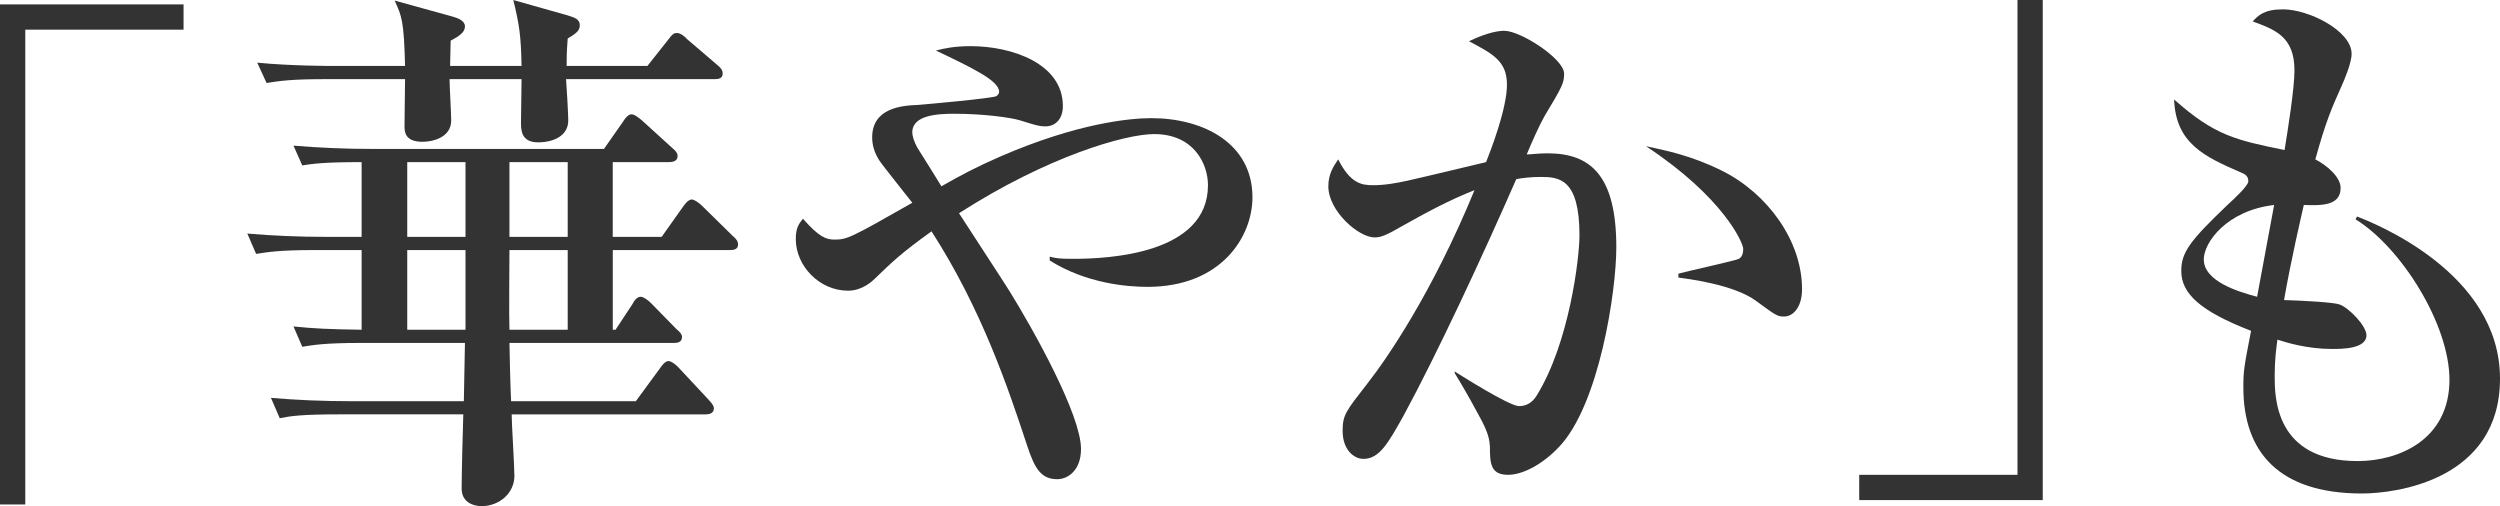
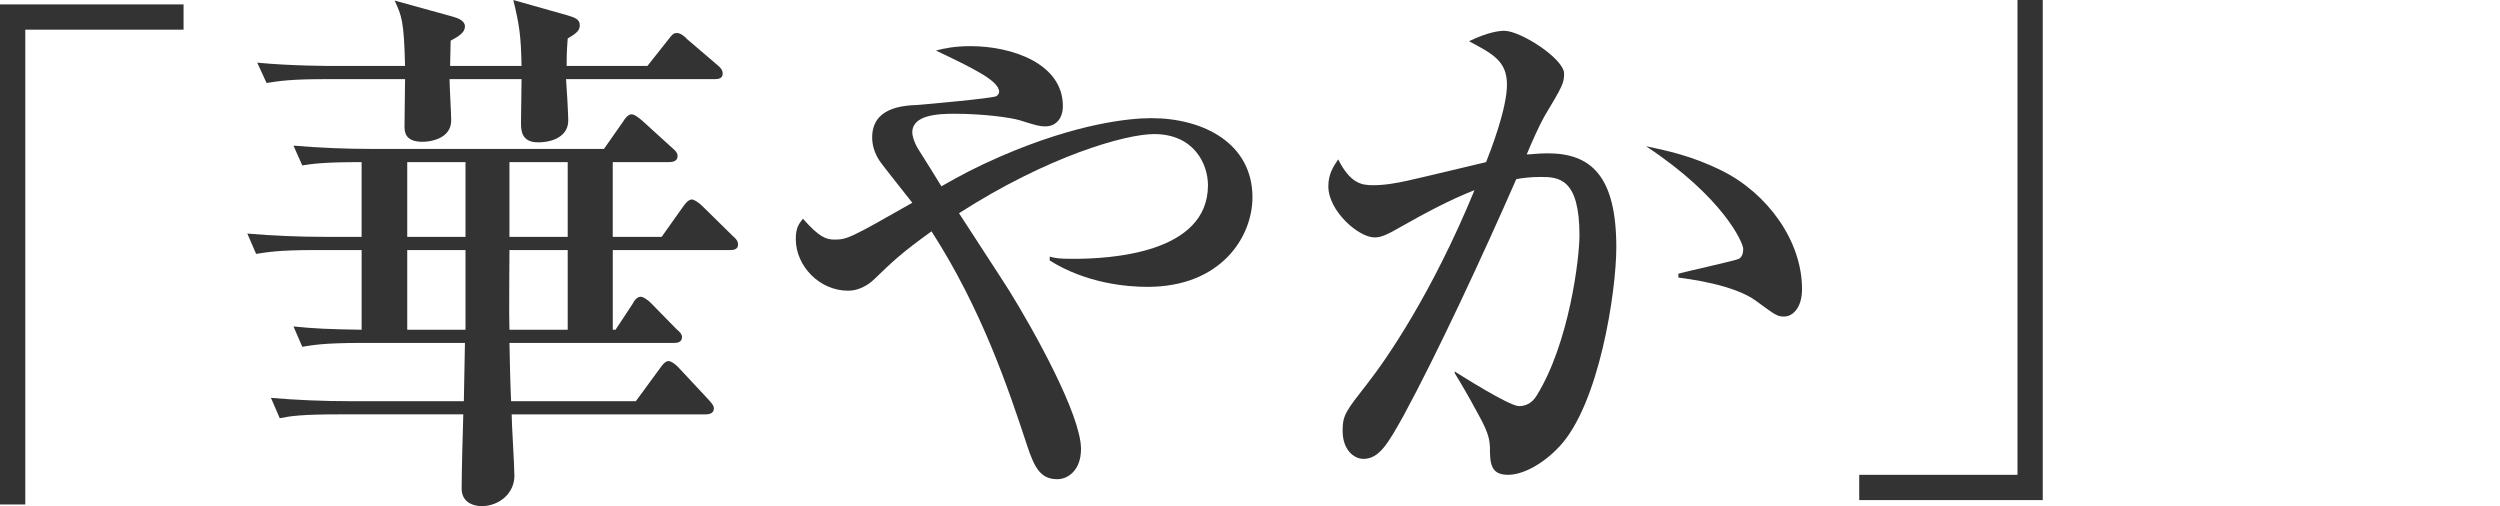
<svg xmlns="http://www.w3.org/2000/svg" id="_レイヤー_2" width="239.965" height="48.583" viewBox="0 0 239.965 48.583">
  <defs>
    <style>.cls-1{fill:#333;}</style>
  </defs>
  <path class="cls-1" d="M2.427,2.848v45.576H0V.422h17.619v2.426H2.427Z" />
  <path class="cls-1" d="M70.053,24.001h-11.235v7.649h.265l1.635-2.479c.158-.316.422-.686.791-.686.264,0,.738.369.949.58l2.479,2.532c.264.211.527.475.527.739,0,.58-.527.58-.844.58h-15.72c0,.792.105,4.695.158,5.592h11.975l2.32-3.165c.105-.158.475-.686.792-.686.316,0,.738.37.949.581l2.954,3.165c.369.422.475.58.475.791,0,.527-.527.58-.791.58h-18.621c0,.844.264,4.958.264,5.908,0,1.635-1.424,2.901-3.164,2.901-.527,0-1.899-.211-1.899-1.688,0-1.53.105-5.539.158-7.122h-11.868c-3.693,0-4.695.158-5.75.37l-.844-1.952c2.479.211,5.011.317,7.543.317h10.972l.105-5.592h-9.917c-3.64,0-4.695.211-5.697.37l-.844-1.952c2.058.211,3.323.264,6.541.317v-7.649h-4.431c-3.64,0-4.642.211-5.697.369l-.844-1.952c2.479.211,5.011.316,7.49.316h3.481v-7.174c-3.64,0-4.695.158-5.697.316l-.844-1.899c2.479.211,5.012.316,7.49.316h22.313l1.847-2.637c.053-.105.422-.686.791-.686.316,0,.738.369,1.002.581l2.901,2.637c.316.264.527.475.527.792,0,.527-.527.58-.844.58h-5.381v7.174h4.694l2.058-2.901c.159-.211.476-.686.845-.686.264,0,.791.422.949.58l2.953,2.901c.37.316.528.528.528.844,0,.527-.528.527-.792.527ZM68.576,7.596h-14.242c.053.633.211,3.376.211,3.957,0,1.53-1.477,2.11-2.901,2.11-1.636,0-1.636-1.213-1.636-1.899,0-.633.053-3.587.053-4.167h-6.91c0,.633.158,3.376.158,3.957,0,1.741-1.951,2.057-2.742,2.057-1.74,0-1.74-1.002-1.74-1.53,0-.686.053-3.851.053-4.484h-7.597c-3.271,0-4.378.158-5.696.369l-.897-1.952c3.218.317,6.963.317,7.544.317h6.646c-.105-4.326-.317-4.8-1.003-6.277l5.538,1.53c.581.158,1.214.422,1.214.949,0,.581-.58.95-1.372,1.372,0,.316-.053,2.004-.053,2.427h6.857c-.053-2.901-.211-3.957-.791-6.33l5.223,1.477c.686.211,1.16.369,1.16.949,0,.581-.475.844-1.16,1.266-.105,1.372-.105,1.899-.105,2.638h7.754l2.005-2.532c.422-.58.58-.633.844-.633.316,0,.792.369.95.58l2.9,2.479c.316.264.527.475.527.844,0,.475-.422.527-.791.527ZM44.681,15.561h-5.591v7.174h5.591v-7.174ZM44.681,24.001h-5.591v7.649h5.591v-7.649ZM54.492,24.001h-5.592c0,1.108-.053,6.436,0,7.649h5.592v-7.649ZM54.492,15.561h-5.592v7.174h5.592v-7.174Z" />
  <path class="cls-1" d="M110.145,27.535c-1.951,0-5.855-.316-9.389-2.532v-.37c.58.158.949.211,2.268.211,3.429,0,12.924-.475,12.924-7.068,0-2.004-1.318-4.906-5.17-4.906-2.742,0-10.18,2.11-18.726,7.596.738,1.161,4.167,6.383,4.853,7.49,2.321,3.746,6.857,11.869,6.857,15.139,0,2.058-1.266,2.901-2.268,2.901-1.53,0-2.163-.95-2.901-3.218-1.794-5.433-4.325-13.029-9.179-20.572-2.954,2.11-3.903,3.06-5.381,4.484-.316.316-1.266,1.213-2.637,1.213-2.743,0-5.012-2.374-5.012-4.958,0-1.107.316-1.477.686-1.952,1.53,1.741,2.216,2.004,3.008,2.004,1.213,0,1.477-.105,7.49-3.534-.475-.633-2.743-3.429-3.166-4.062-.475-.739-.686-1.477-.686-2.215,0-2.849,2.902-3.06,4.379-3.112.686-.053,7.174-.633,7.543-.844.158-.105.264-.264.264-.422,0-1.055-2.531-2.268-6.066-3.956.791-.211,1.794-.422,3.323-.422,4.009,0,8.862,1.688,8.862,5.75,0,1.213-.686,1.952-1.688,1.952-.581,0-.897-.105-2.428-.58-.844-.264-3.48-.633-6.276-.633-1.583,0-4.062.105-4.062,1.793,0,.317.158.897.527,1.53.738,1.161,1.846,2.954,2.268,3.64,1.847-1.055,3.324-1.846,5.75-2.901,7.332-3.165,12.344-3.64,14.4-3.64,5.012,0,9.706,2.427,9.706,7.596,0,3.798-3.007,8.598-10.075,8.598Z" />
  <path class="cls-1" d="M149.656,42.885c-1.636,1.741-3.535,2.69-4.906,2.69-1.688,0-1.74-1.108-1.74-2.743-.053-.527-.053-1.161-1.056-2.954-1.055-1.952-1.583-2.848-2.321-4.062v-.158c.422.264,5.223,3.323,6.172,3.323.686,0,1.266-.316,1.688-1.002,3.112-5.011,4.114-13.135,4.114-15.403,0-5.486-2.004-5.591-3.745-5.591-.95,0-1.794.105-2.321.211-3.165,7.227-7.596,16.774-10.866,22.788-1.425,2.532-2.269,4.062-3.798,4.062-.949,0-2.005-.897-2.005-2.69,0-1.53.317-1.899,2.374-4.536,1.898-2.427,6.225-8.704,10.286-18.568-2.427.949-4.853,2.268-6.91,3.429-1.636.949-2.11,1.107-2.69,1.107-1.529,0-4.431-2.532-4.431-4.906,0-1.16.475-1.899.949-2.584,1.161,2.321,2.269,2.479,3.323,2.479,1.213,0,2.269-.211,3.271-.422,1.214-.264,6.488-1.53,7.597-1.793.422-1.055,2.004-5.117,2.004-7.438,0-2.269-1.371-2.954-3.64-4.167,1.847-.896,2.954-1.002,3.376-1.002,1.582,0,5.75,2.69,5.75,4.114,0,.896-.158,1.213-1.899,4.114-.475.844-1.214,2.479-1.688,3.64.369,0,1.161-.106,2.005-.106,4.114,0,6.594,2.11,6.594,9.021,0,4.22-1.636,15.086-5.485,19.148ZM171.23,30.384c-.633,0-.844-.158-2.638-1.477-2.163-1.635-6.805-2.163-7.49-2.268v-.37c.949-.264,5.538-1.266,5.802-1.424.316-.158.422-.58.422-.949,0-.58-1.898-4.958-9.336-9.864,1.951.422,4.378.897,7.332,2.374,4.326,2.163,7.648,6.699,7.648,11.341,0,1.741-.844,2.638-1.74,2.638Z" />
  <path class="cls-1" d="M178.459,48.002v-2.426h15.191V0h2.426v48.002h-17.617Z" />
-   <path class="cls-1" d="M226.725,47.369c-7.965,0-11.394-3.956-11.394-10.181,0-1.583.053-1.899.739-5.433-4.906-1.899-6.699-3.587-6.699-5.75,0-1.793.844-2.901,4.43-6.33.634-.58,2.005-1.846,2.005-2.268,0-.475-.264-.686-.686-.844-3.534-1.53-6.277-2.796-6.436-7.016,3.903,3.482,5.961,3.904,10.603,4.853.316-1.952.949-5.908.949-7.648,0-3.218-1.846-3.904-4.008-4.695.527-.58,1.107-1.161,2.9-1.161,2.479,0,6.594,2.058,6.594,4.273,0,.896-.738,2.584-.949,3.06-.949,2.11-1.529,3.429-2.532,7.068,1.214.633,2.427,1.741,2.427,2.743,0,1.741-1.898,1.688-3.534,1.635-.265,1.161-1.214,5.223-1.899,9.126,1.794.053,4.748.211,5.328.422.896.316,2.584,2.057,2.584,2.954,0,1.319-2.373,1.319-3.322,1.319-2.374,0-4.432-.633-5.223-.897-.105.792-.264,1.846-.264,3.481,0,2.004,0,8.176,7.965,8.176,3.957,0,8.81-2.057,8.81-7.807,0-5.328-4.642-12.712-9.021-15.403l.158-.264c1.478.58,13.715,5.328,13.715,15.561,0,9.759-10.021,11.025-13.24,11.025ZM211.533,24.898c0,2.11,3.323,3.112,5.117,3.587l1.635-8.81c-4.537.528-6.752,3.587-6.752,5.223Z" />
</svg>